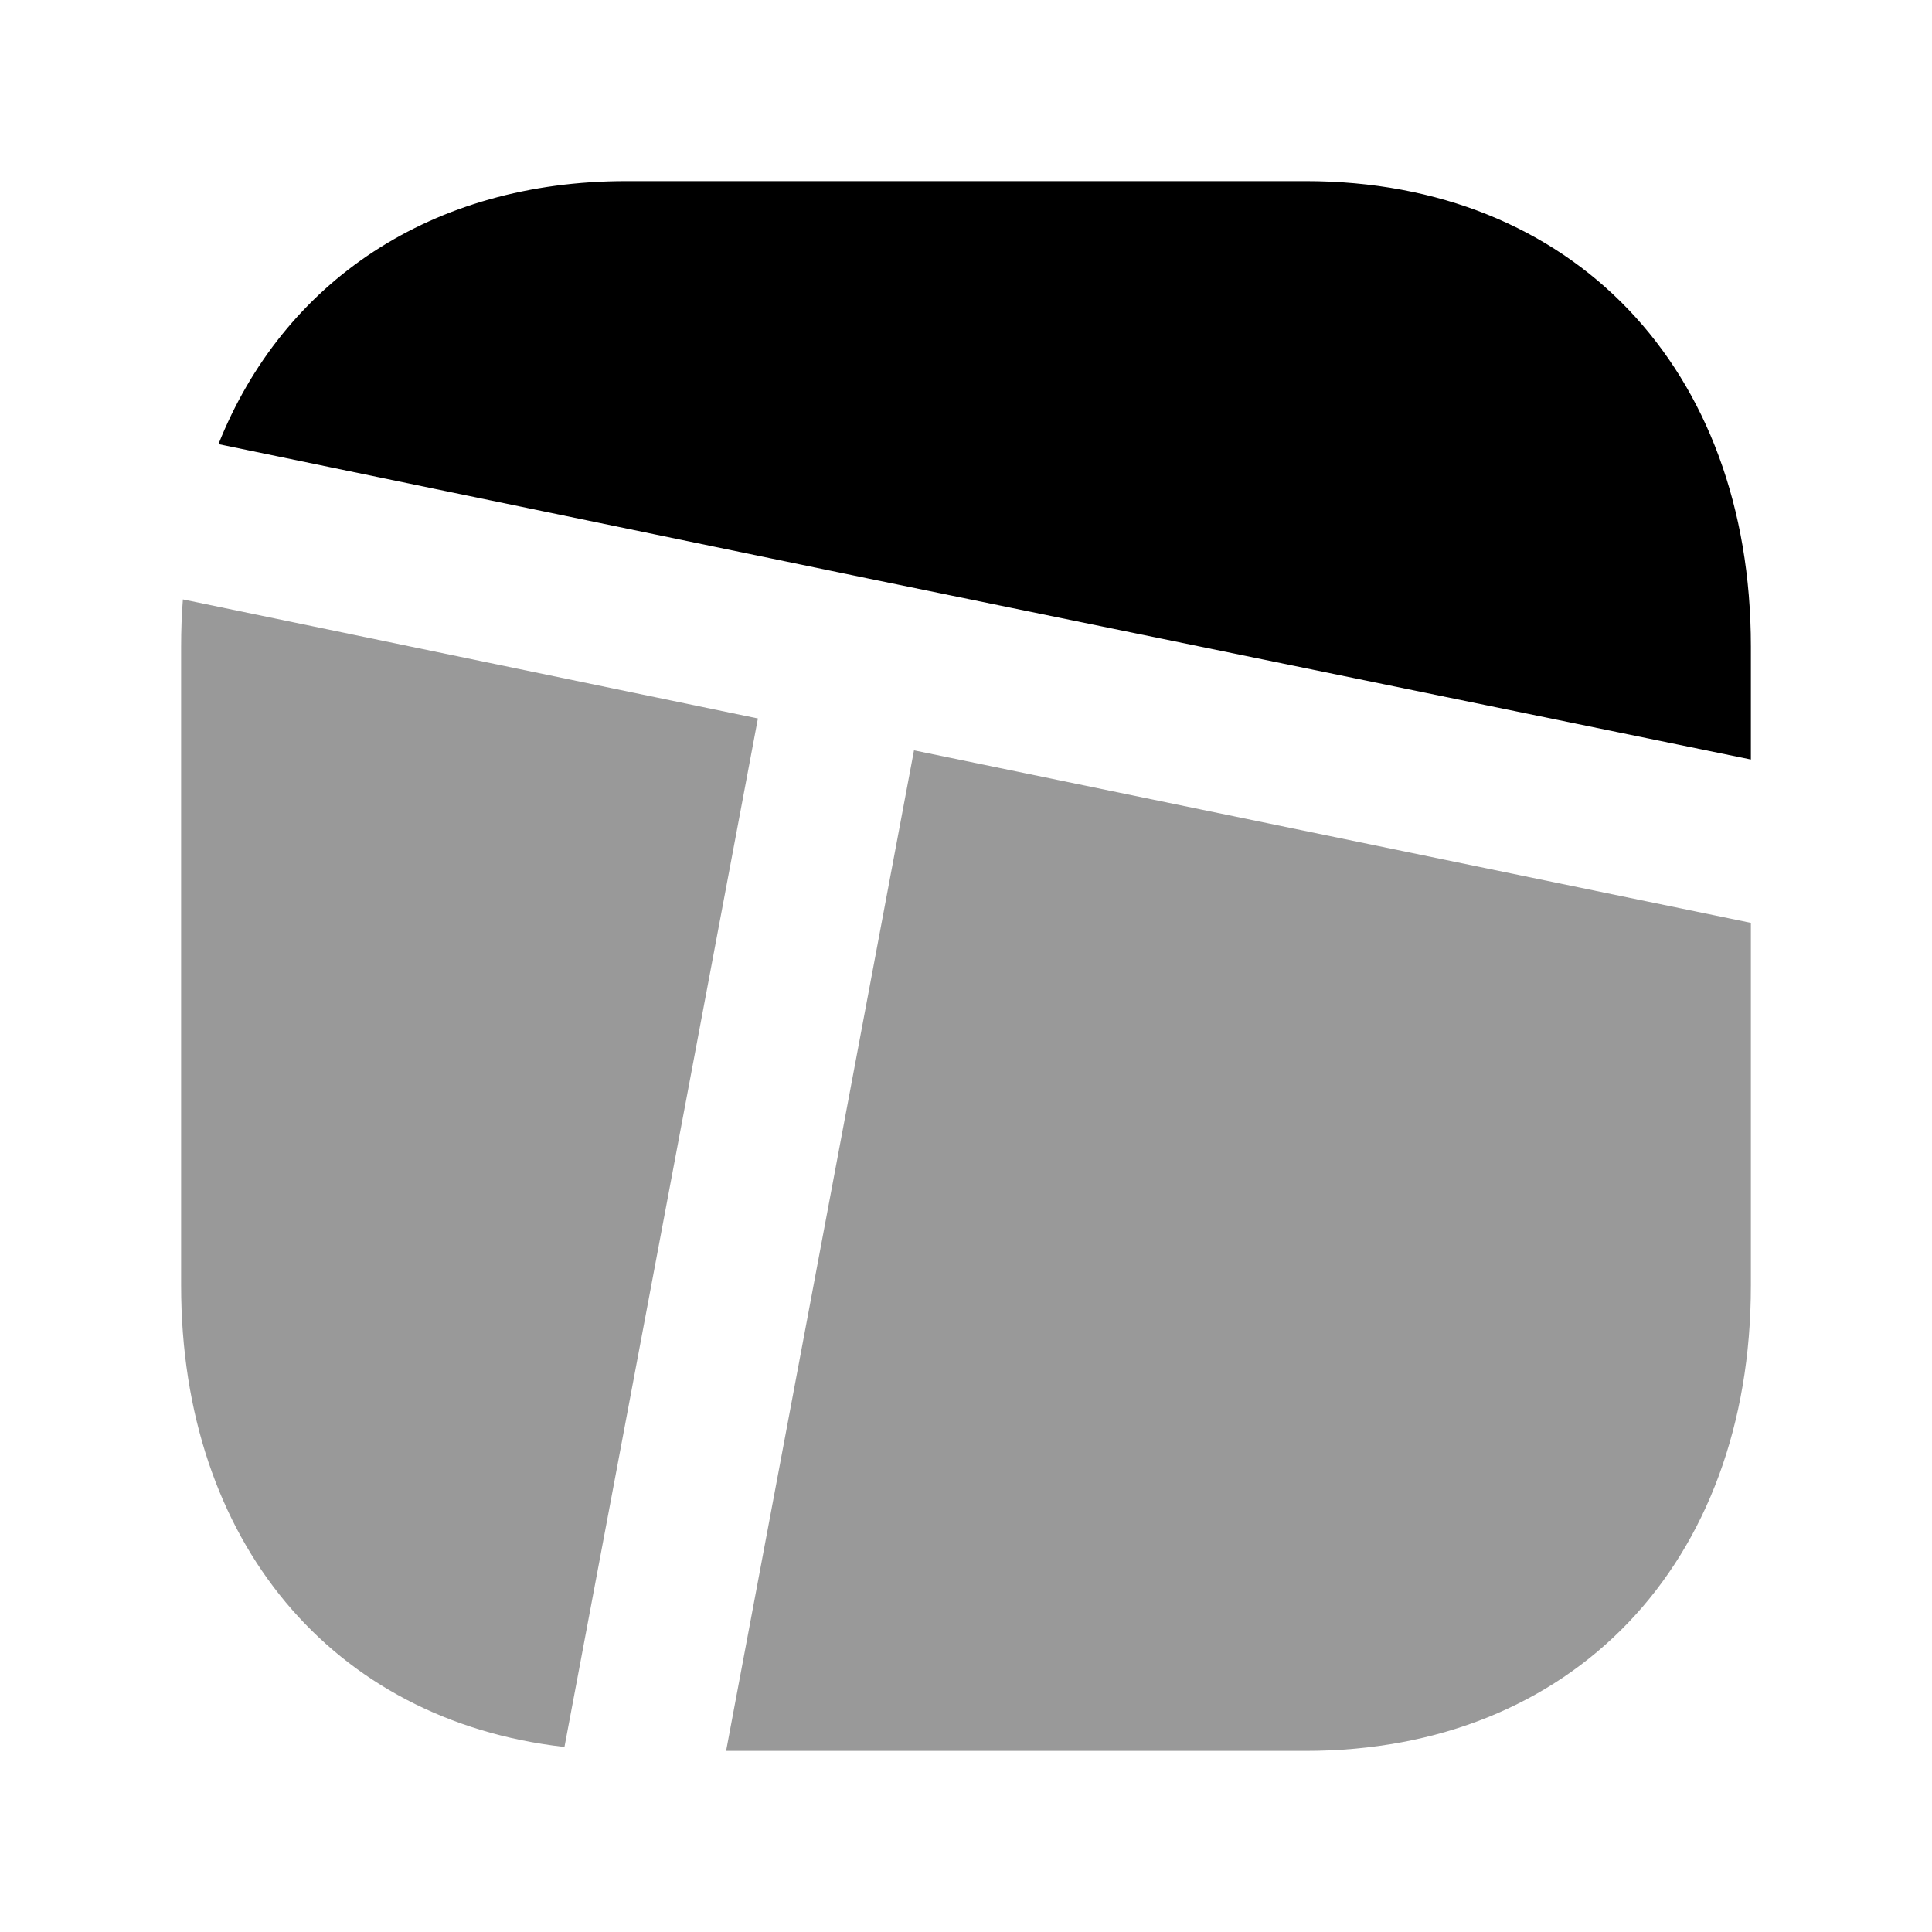
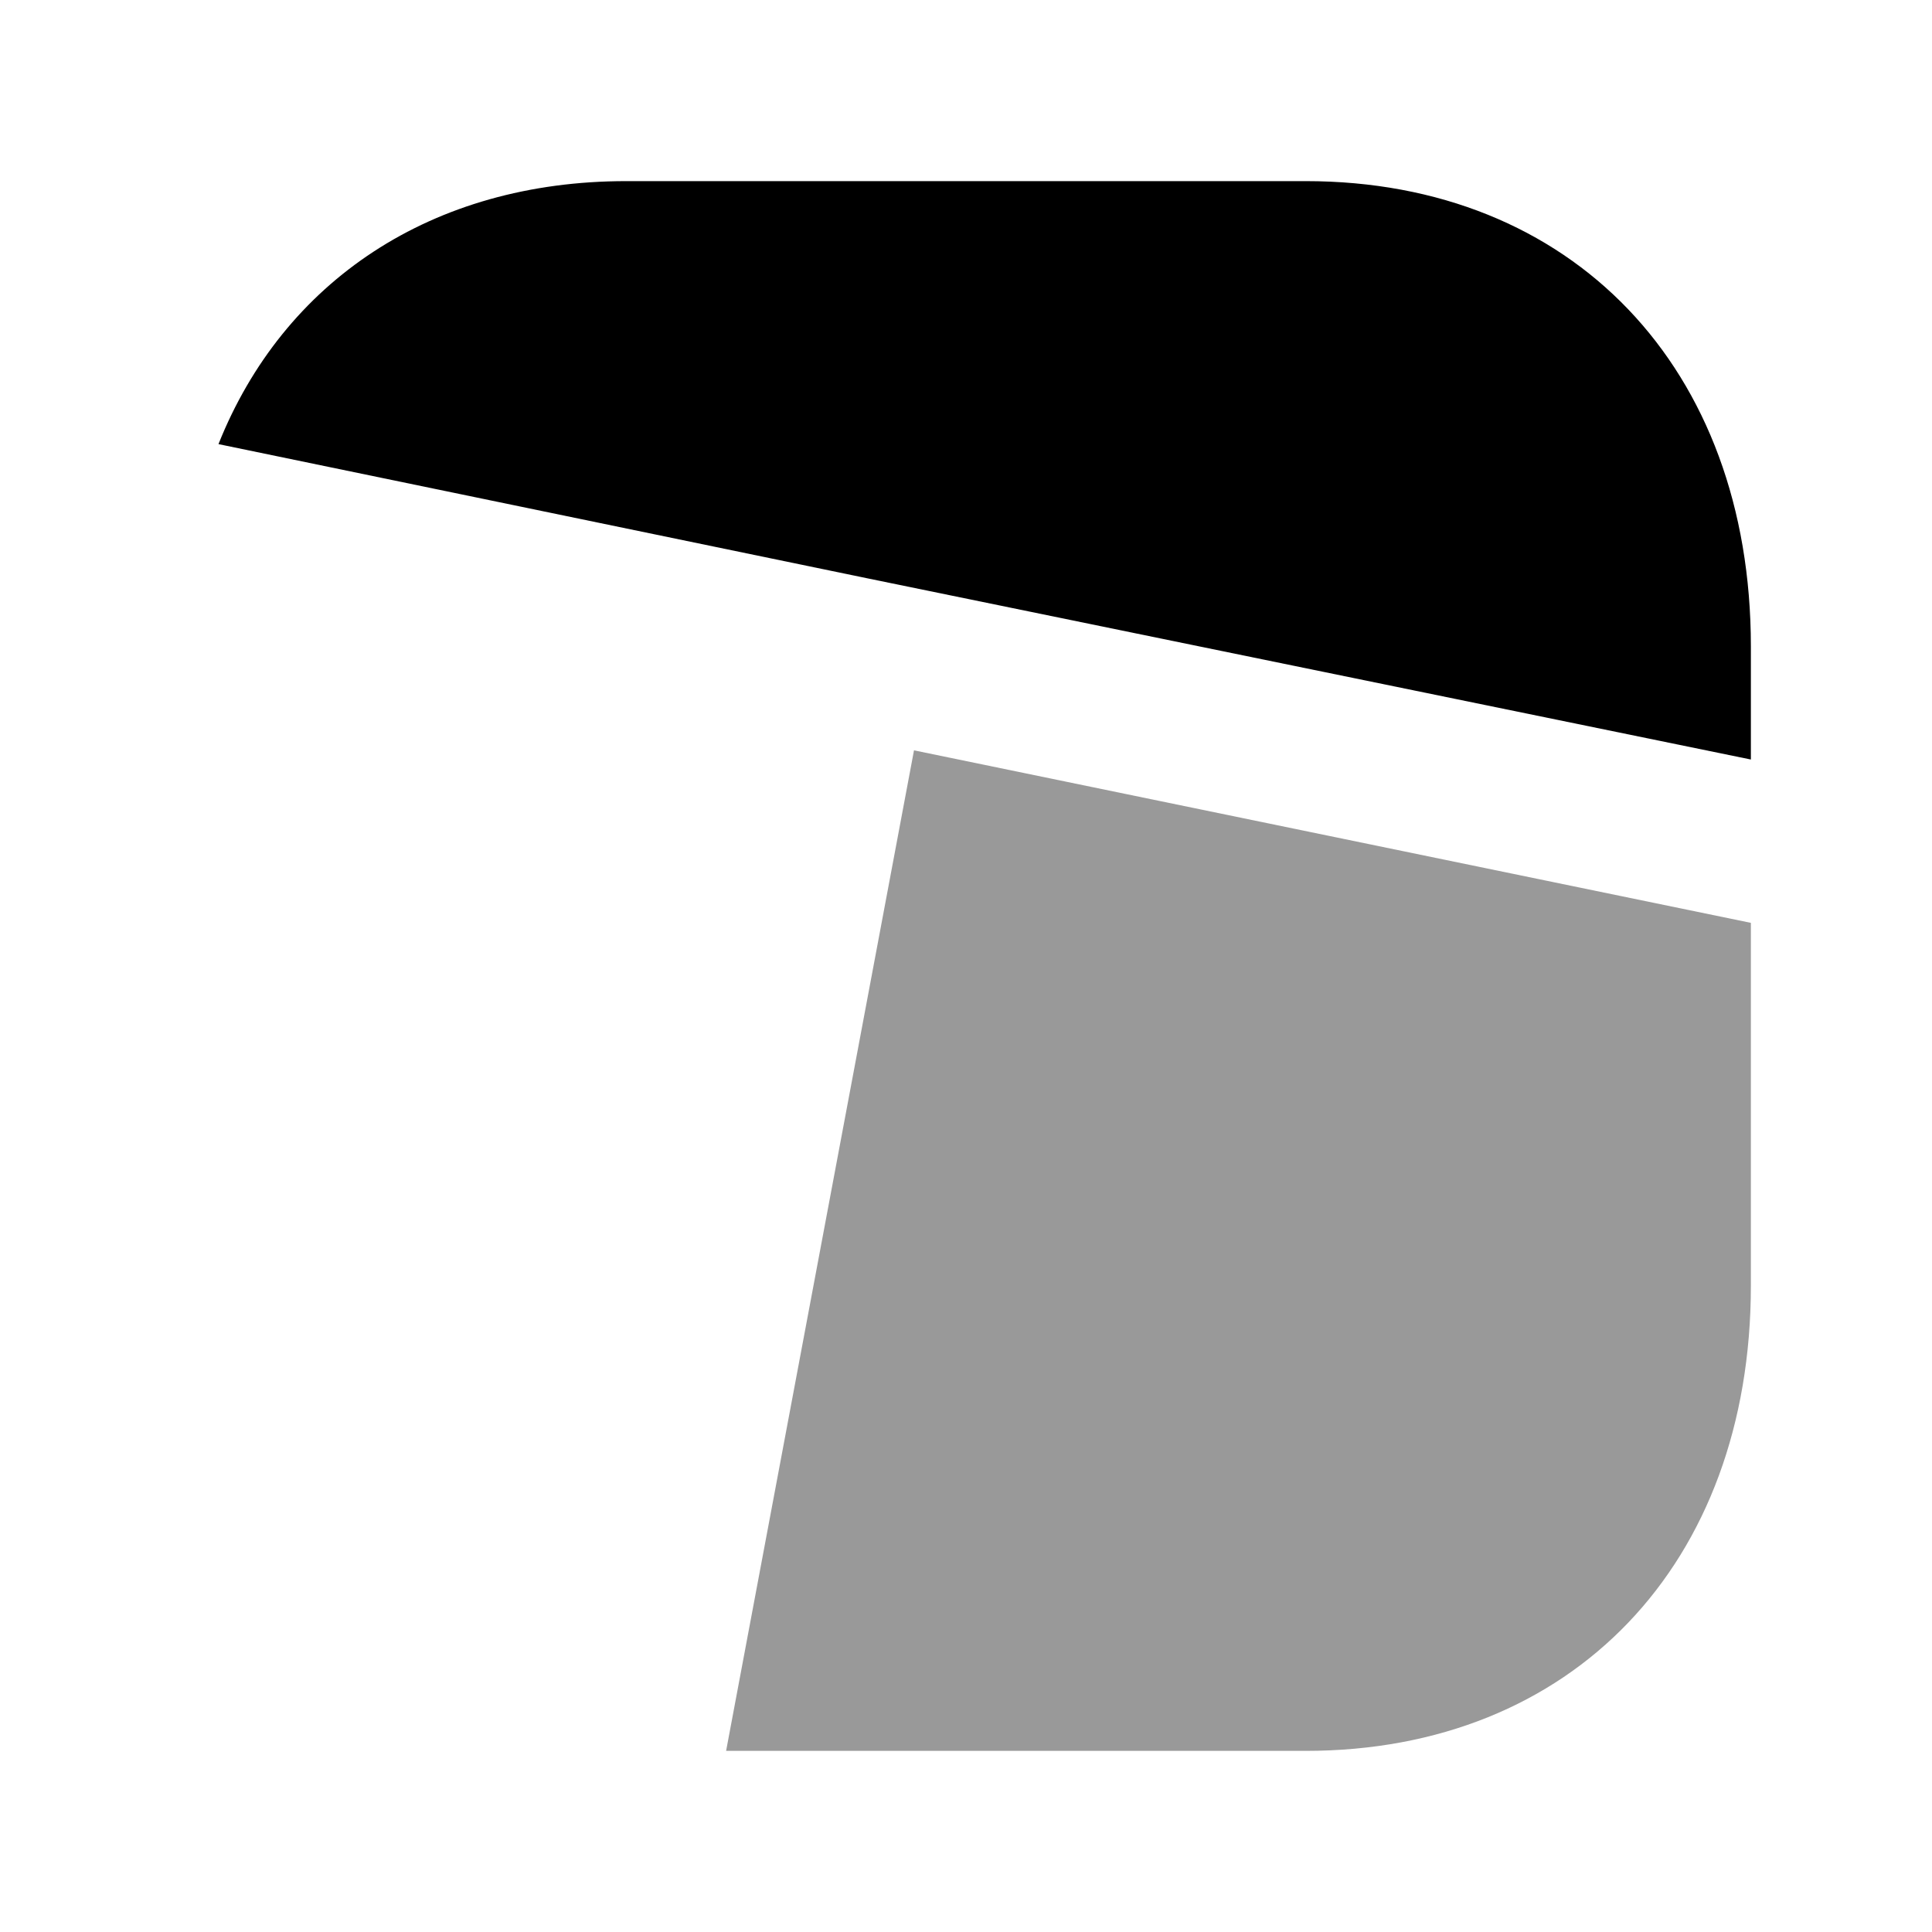
<svg xmlns="http://www.w3.org/2000/svg" width="24" height="24" viewBox="0 0 24 24" fill="none">
  <g opacity="0.4">
-     <path d="M2.272 7.446C2.257 7.637 2.25 7.832 2.25 8.03V15.97C2.25 19.15 4.13 21.37 7 21.7C7.004 21.7 7.008 21.7 7.012 21.701L9.415 8.925L2.272 7.446Z" fill="black" />
    <path d="M9.02 21.75H16.22C19.53 21.75 21.75 19.43 21.75 15.97V11.464L11.354 9.321L9.02 21.75Z" fill="black" />
  </g>
  <path d="M7.78 2.25H16.22C19.53 2.25 21.75 4.57 21.75 8.03V9.435L10.774 7.184L2.714 5.517C3.52 3.496 5.359 2.25 7.78 2.25Z" fill="black" />
</svg>